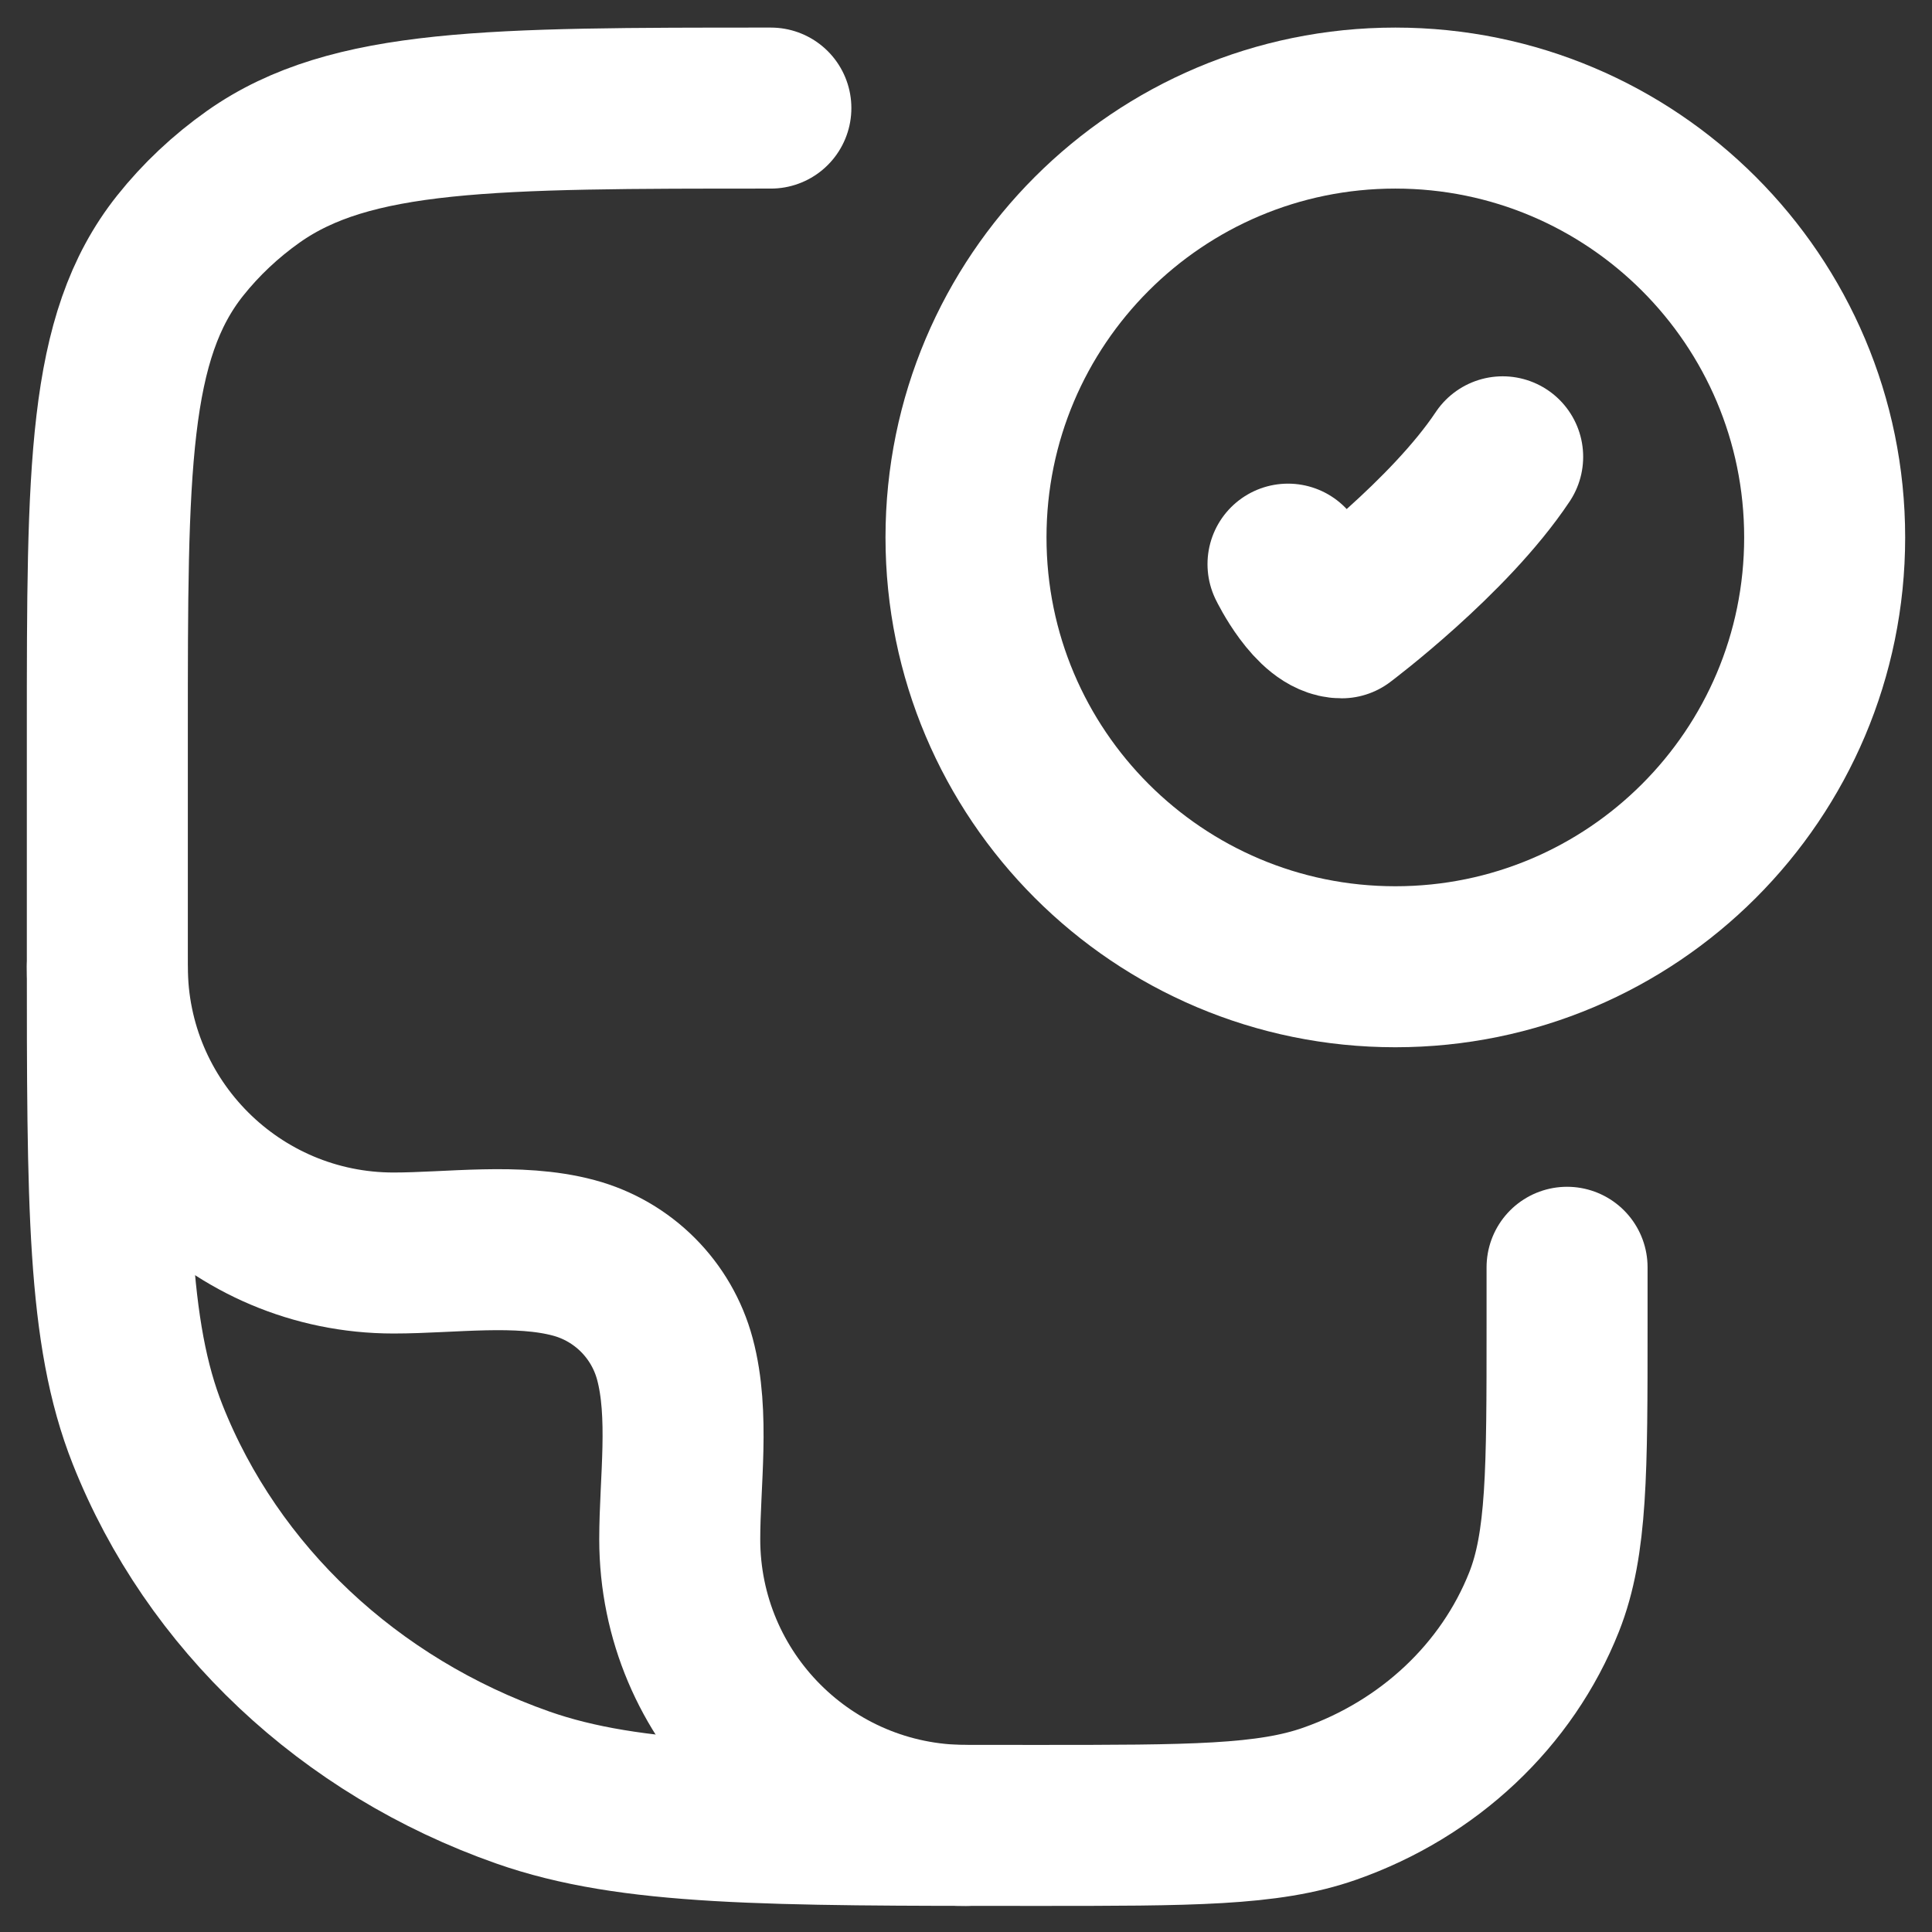
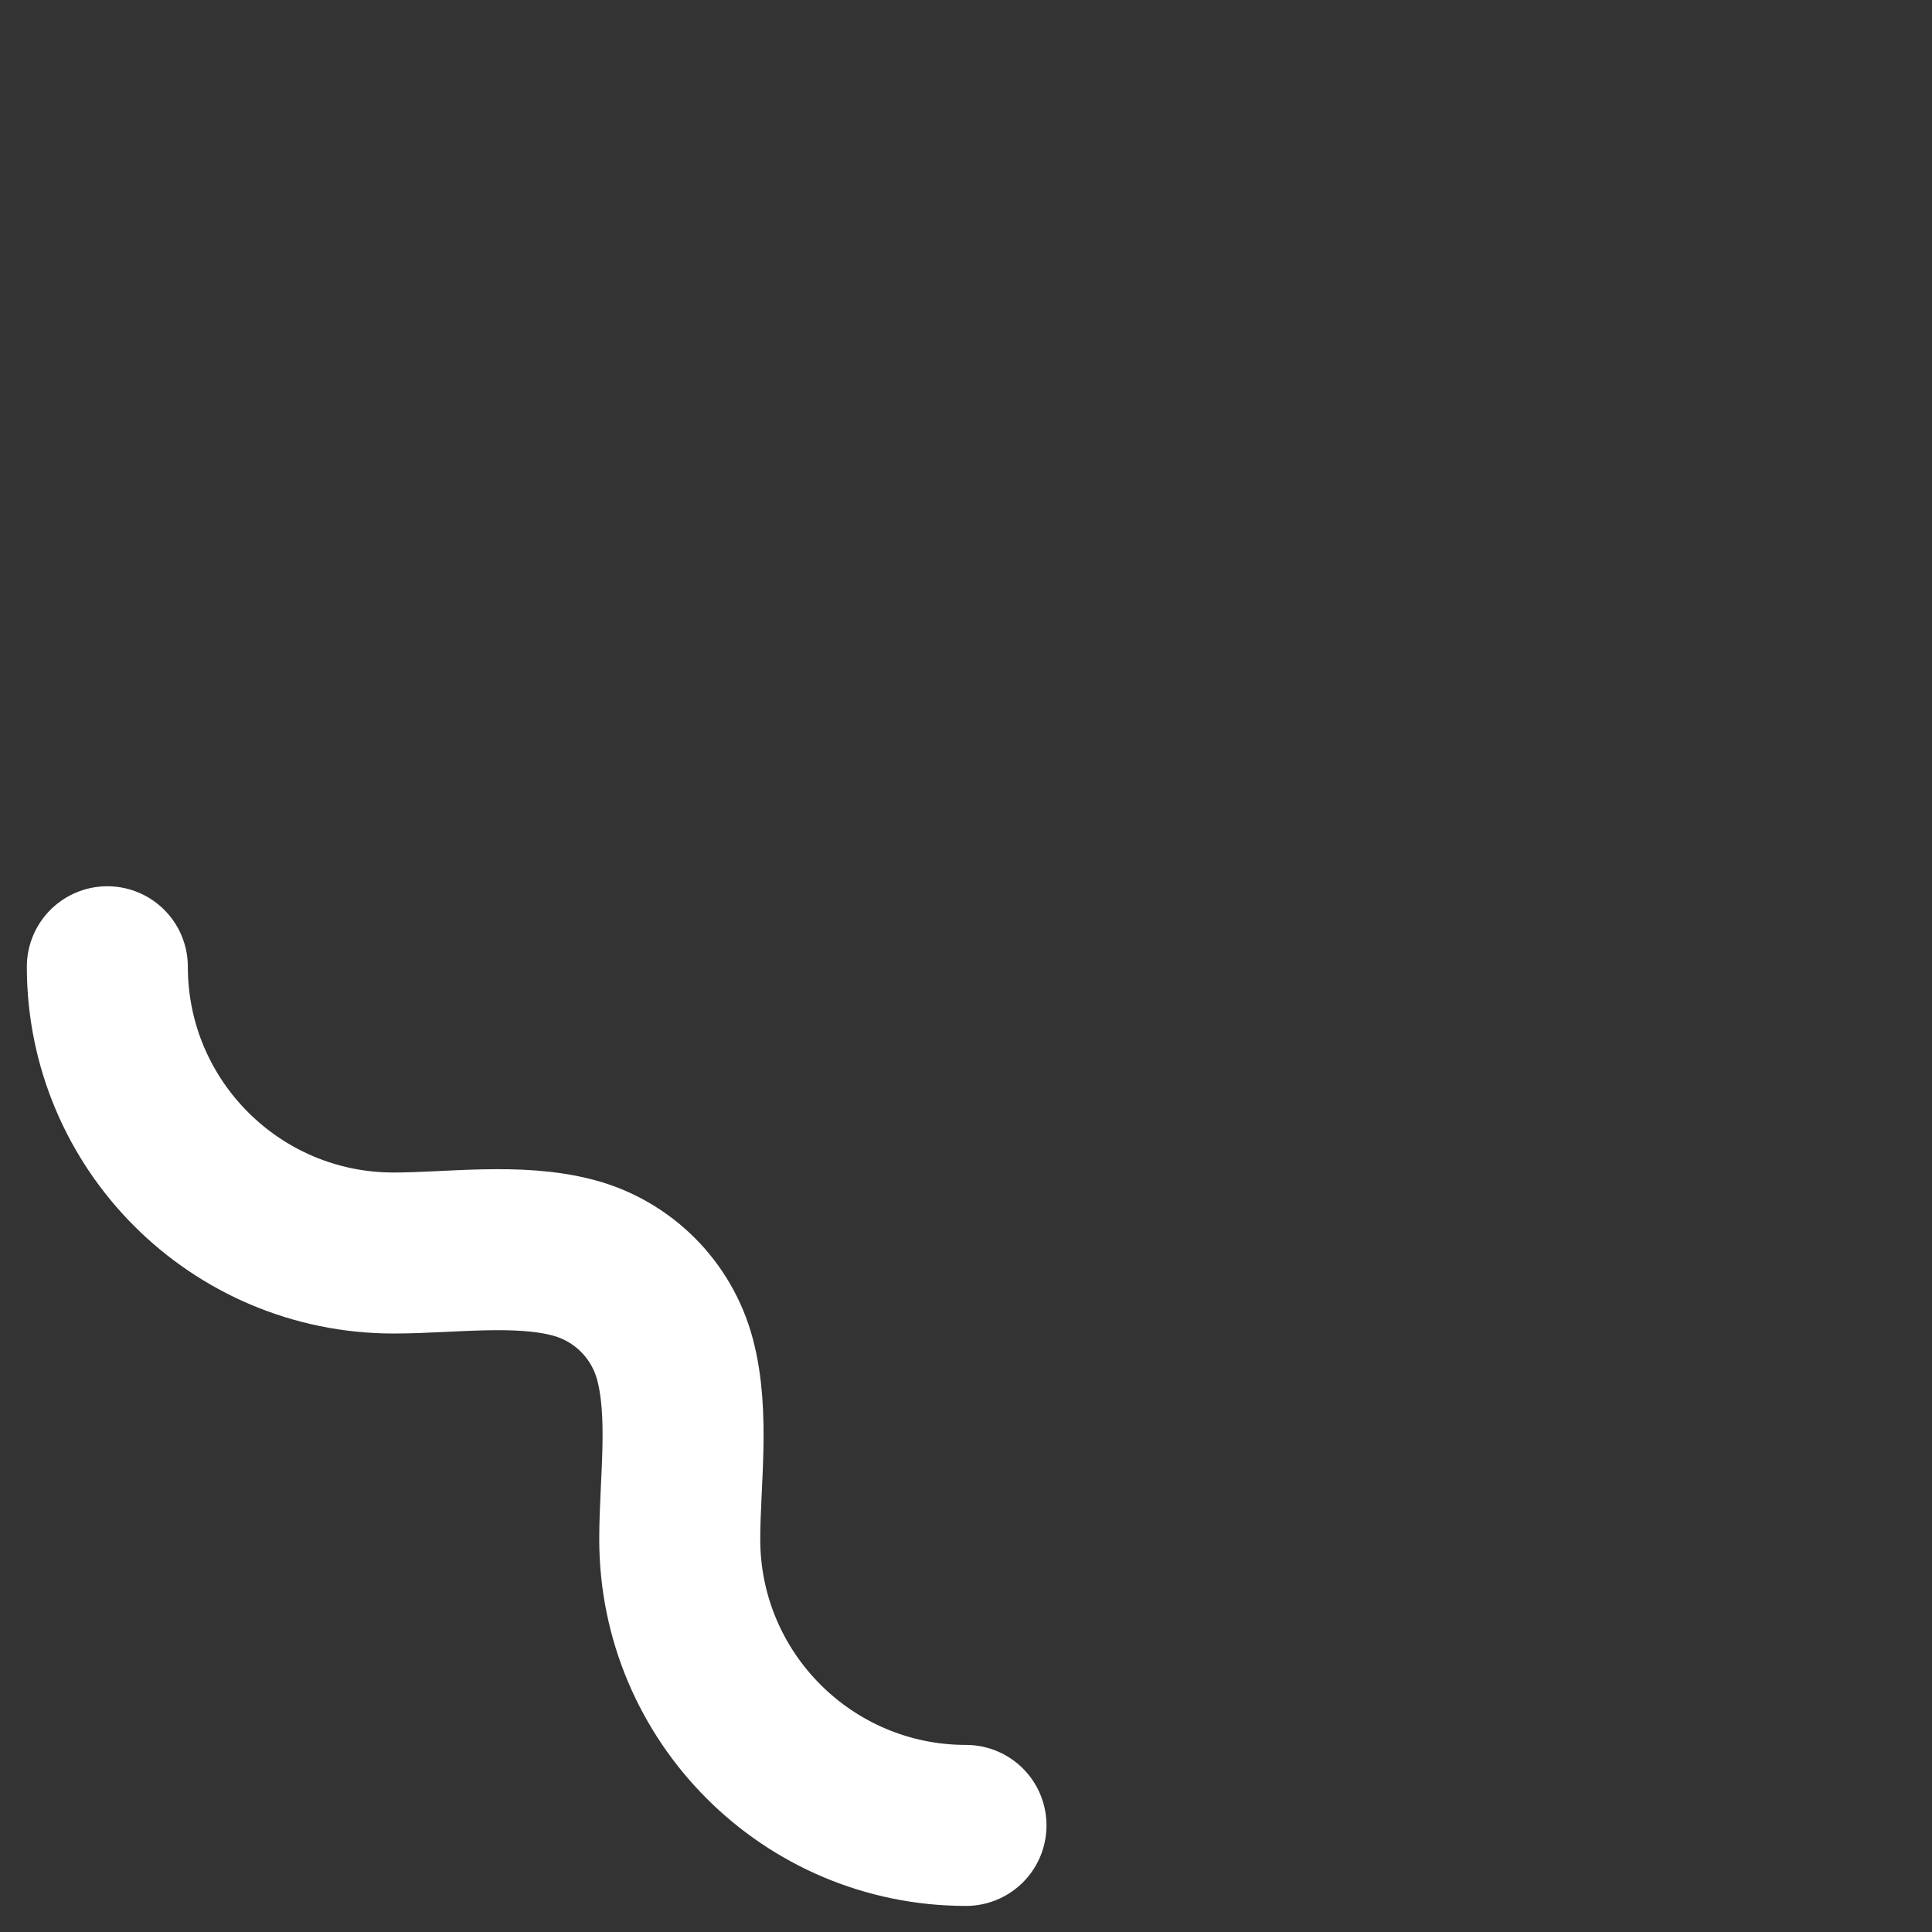
<svg xmlns="http://www.w3.org/2000/svg" width="18" height="18" viewBox="0 0 18 18" fill="none">
  <rect x="0" y="0" width="18" height="18" fill="#333333" stroke="none" />
-   <path d="M7.182 1.007C4.573 1.007 3.268 1.007 2.362 1.645C2.103 1.828 1.872 2.045 1.678 2.289C1 3.142 1 4.37 1 6.825V8.861C1 11.232 1 12.417 1.375 13.364C1.978 14.886 3.254 16.086 4.871 16.654C5.877 17.007 7.136 17.007 9.655 17.007C11.094 17.007 11.813 17.007 12.388 16.805C13.312 16.481 14.041 15.795 14.386 14.925C14.6 14.384 14.6 13.707 14.6 12.352V11.807" stroke="white" stroke-width="1.5" stroke-linecap="round" stroke-linejoin="round" />
-   <path d="M12 5.256C12 5.256 12.242 5.756 12.5 5.756C12.5 5.756 13.5 5.007 14 4.256" stroke="white" stroke-width="1.5" stroke-linecap="round" stroke-linejoin="round" />
-   <path d="M17 5.007C17 7.216 15.209 9.007 13 9.007C10.791 9.007 9 7.216 9 5.007C9 2.798 10.791 1.007 13 1.007C15.209 1.007 17 2.798 17 5.007Z" stroke="white" stroke-width="1.5" stroke-linecap="round" />
  <path d="M1 9.007C1 10.48 2.194 11.674 3.667 11.674C4.199 11.674 4.827 11.58 5.345 11.719C5.805 11.842 6.165 12.202 6.288 12.662C6.427 13.18 6.333 13.808 6.333 14.34C6.333 15.813 7.527 17.007 9 17.007" stroke="white" stroke-width="1.5" stroke-linecap="round" stroke-linejoin="round" />
</svg>